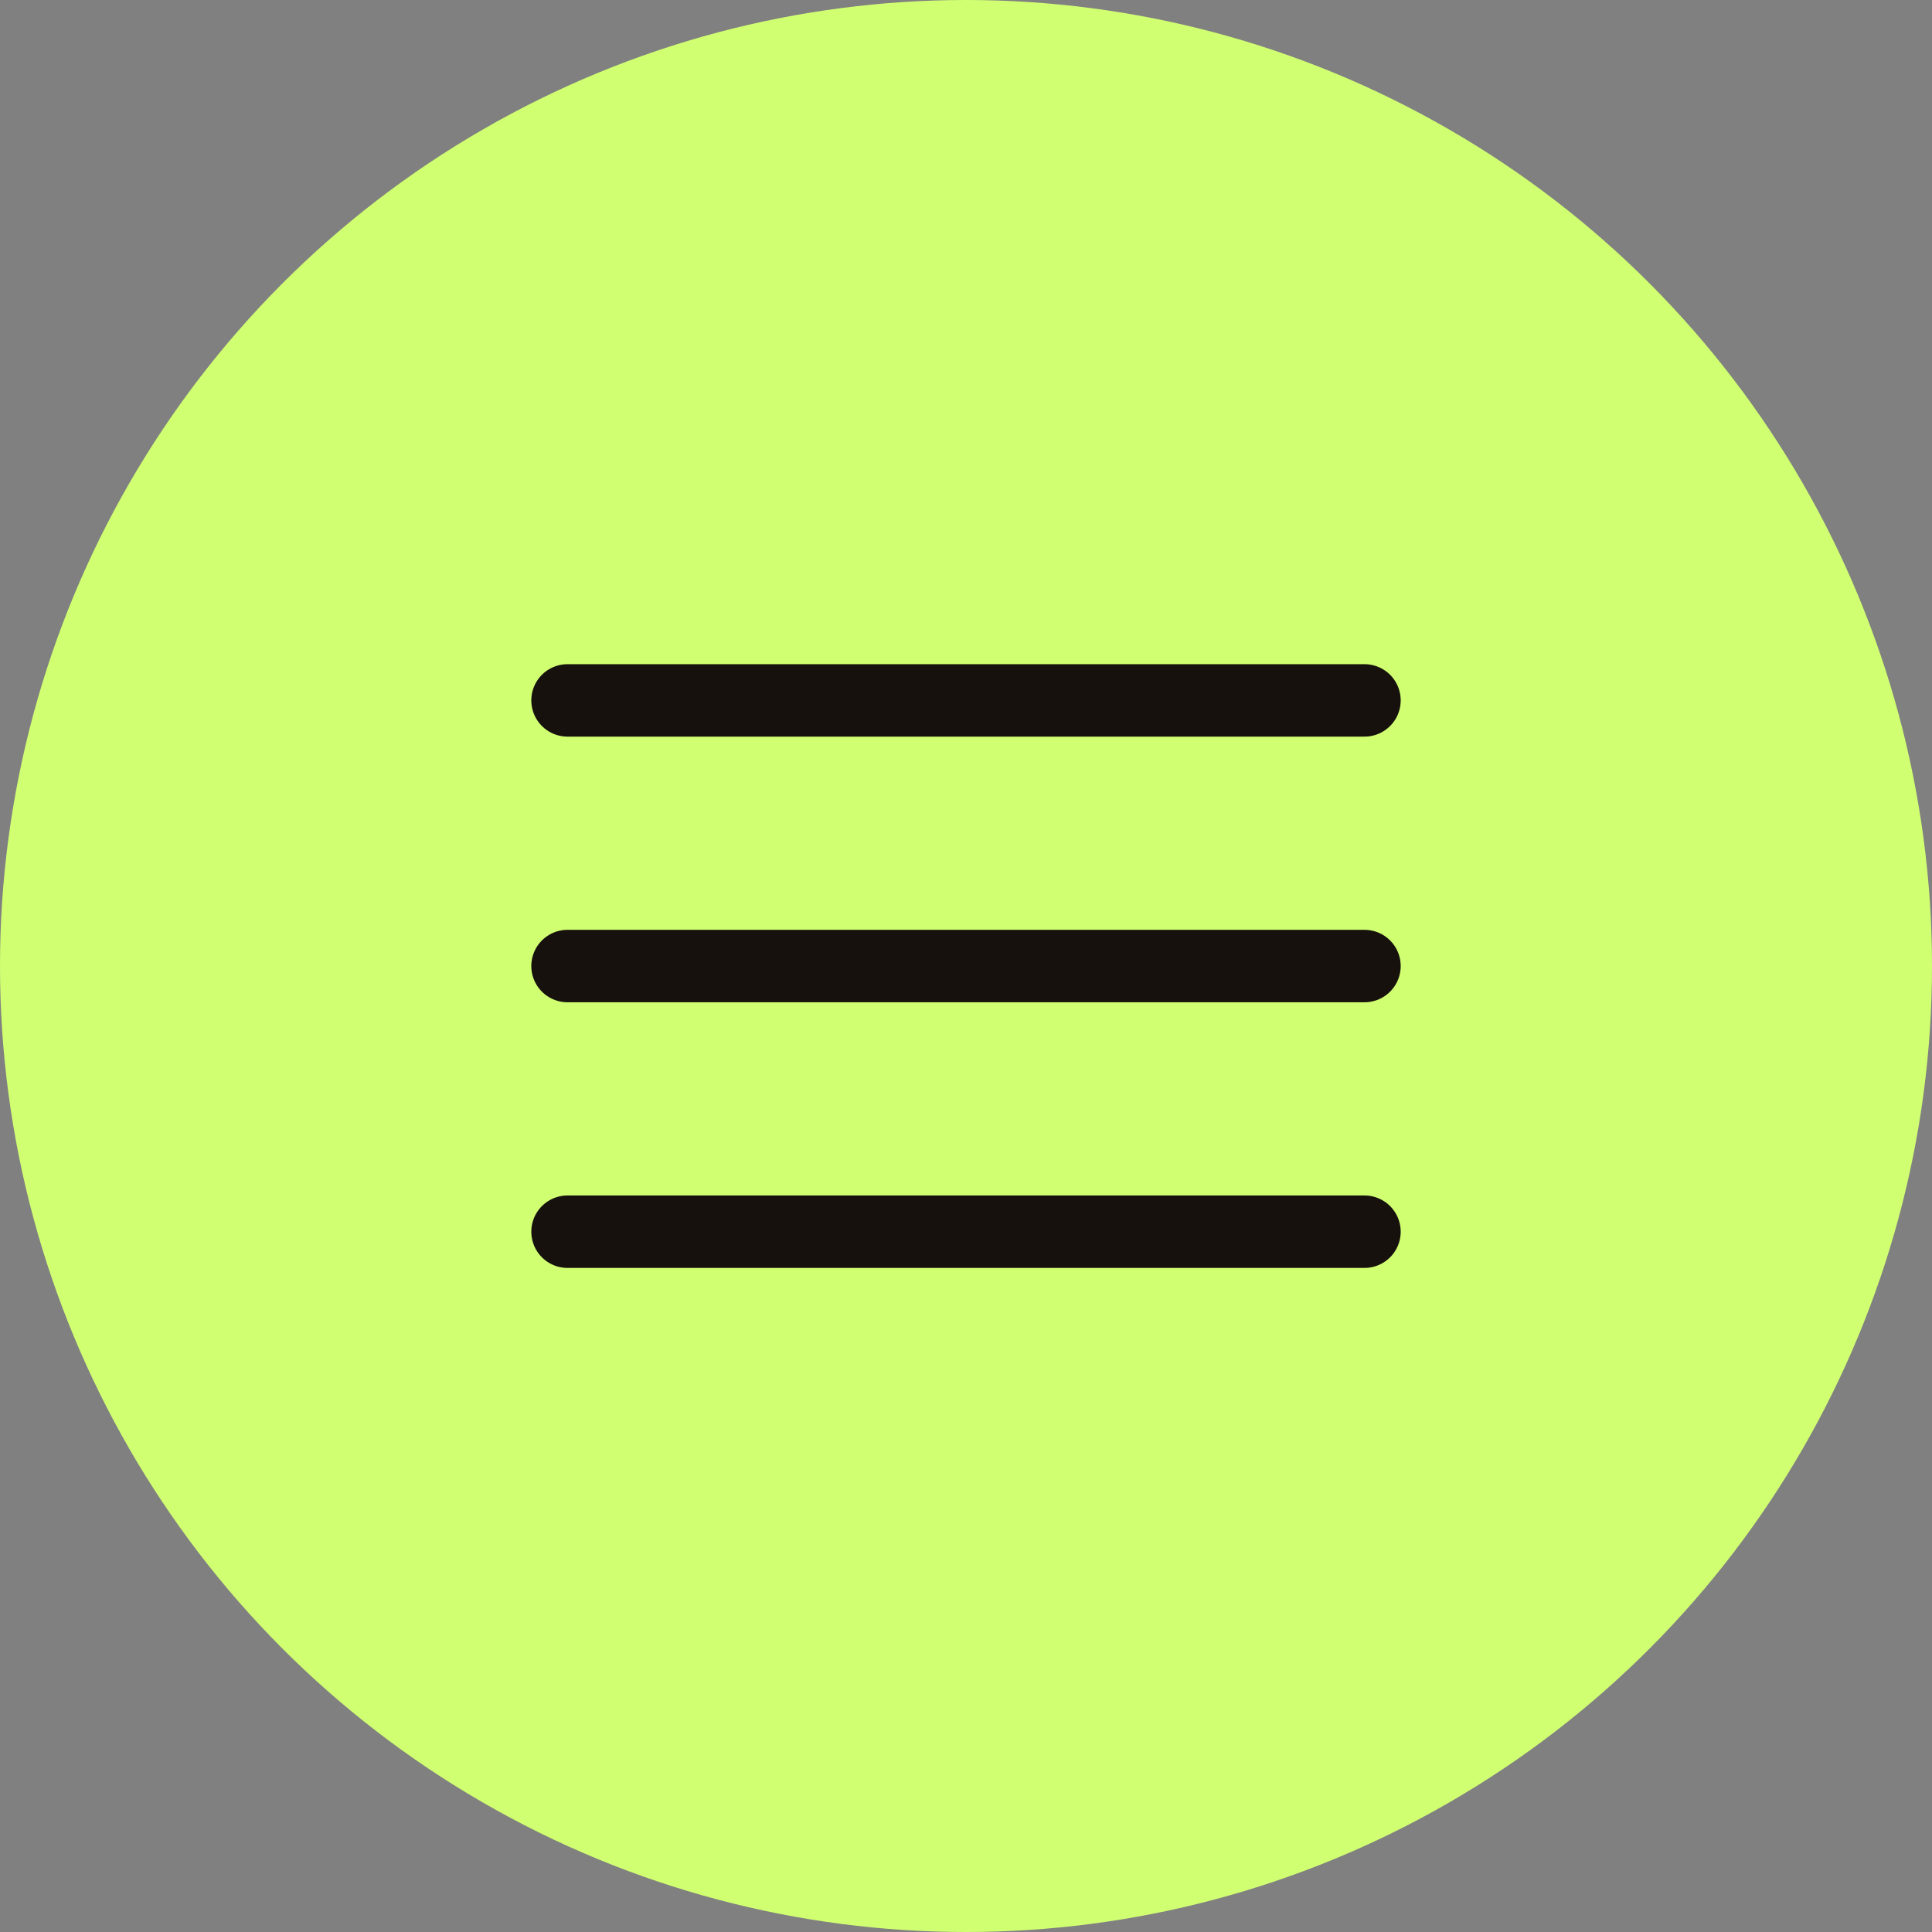
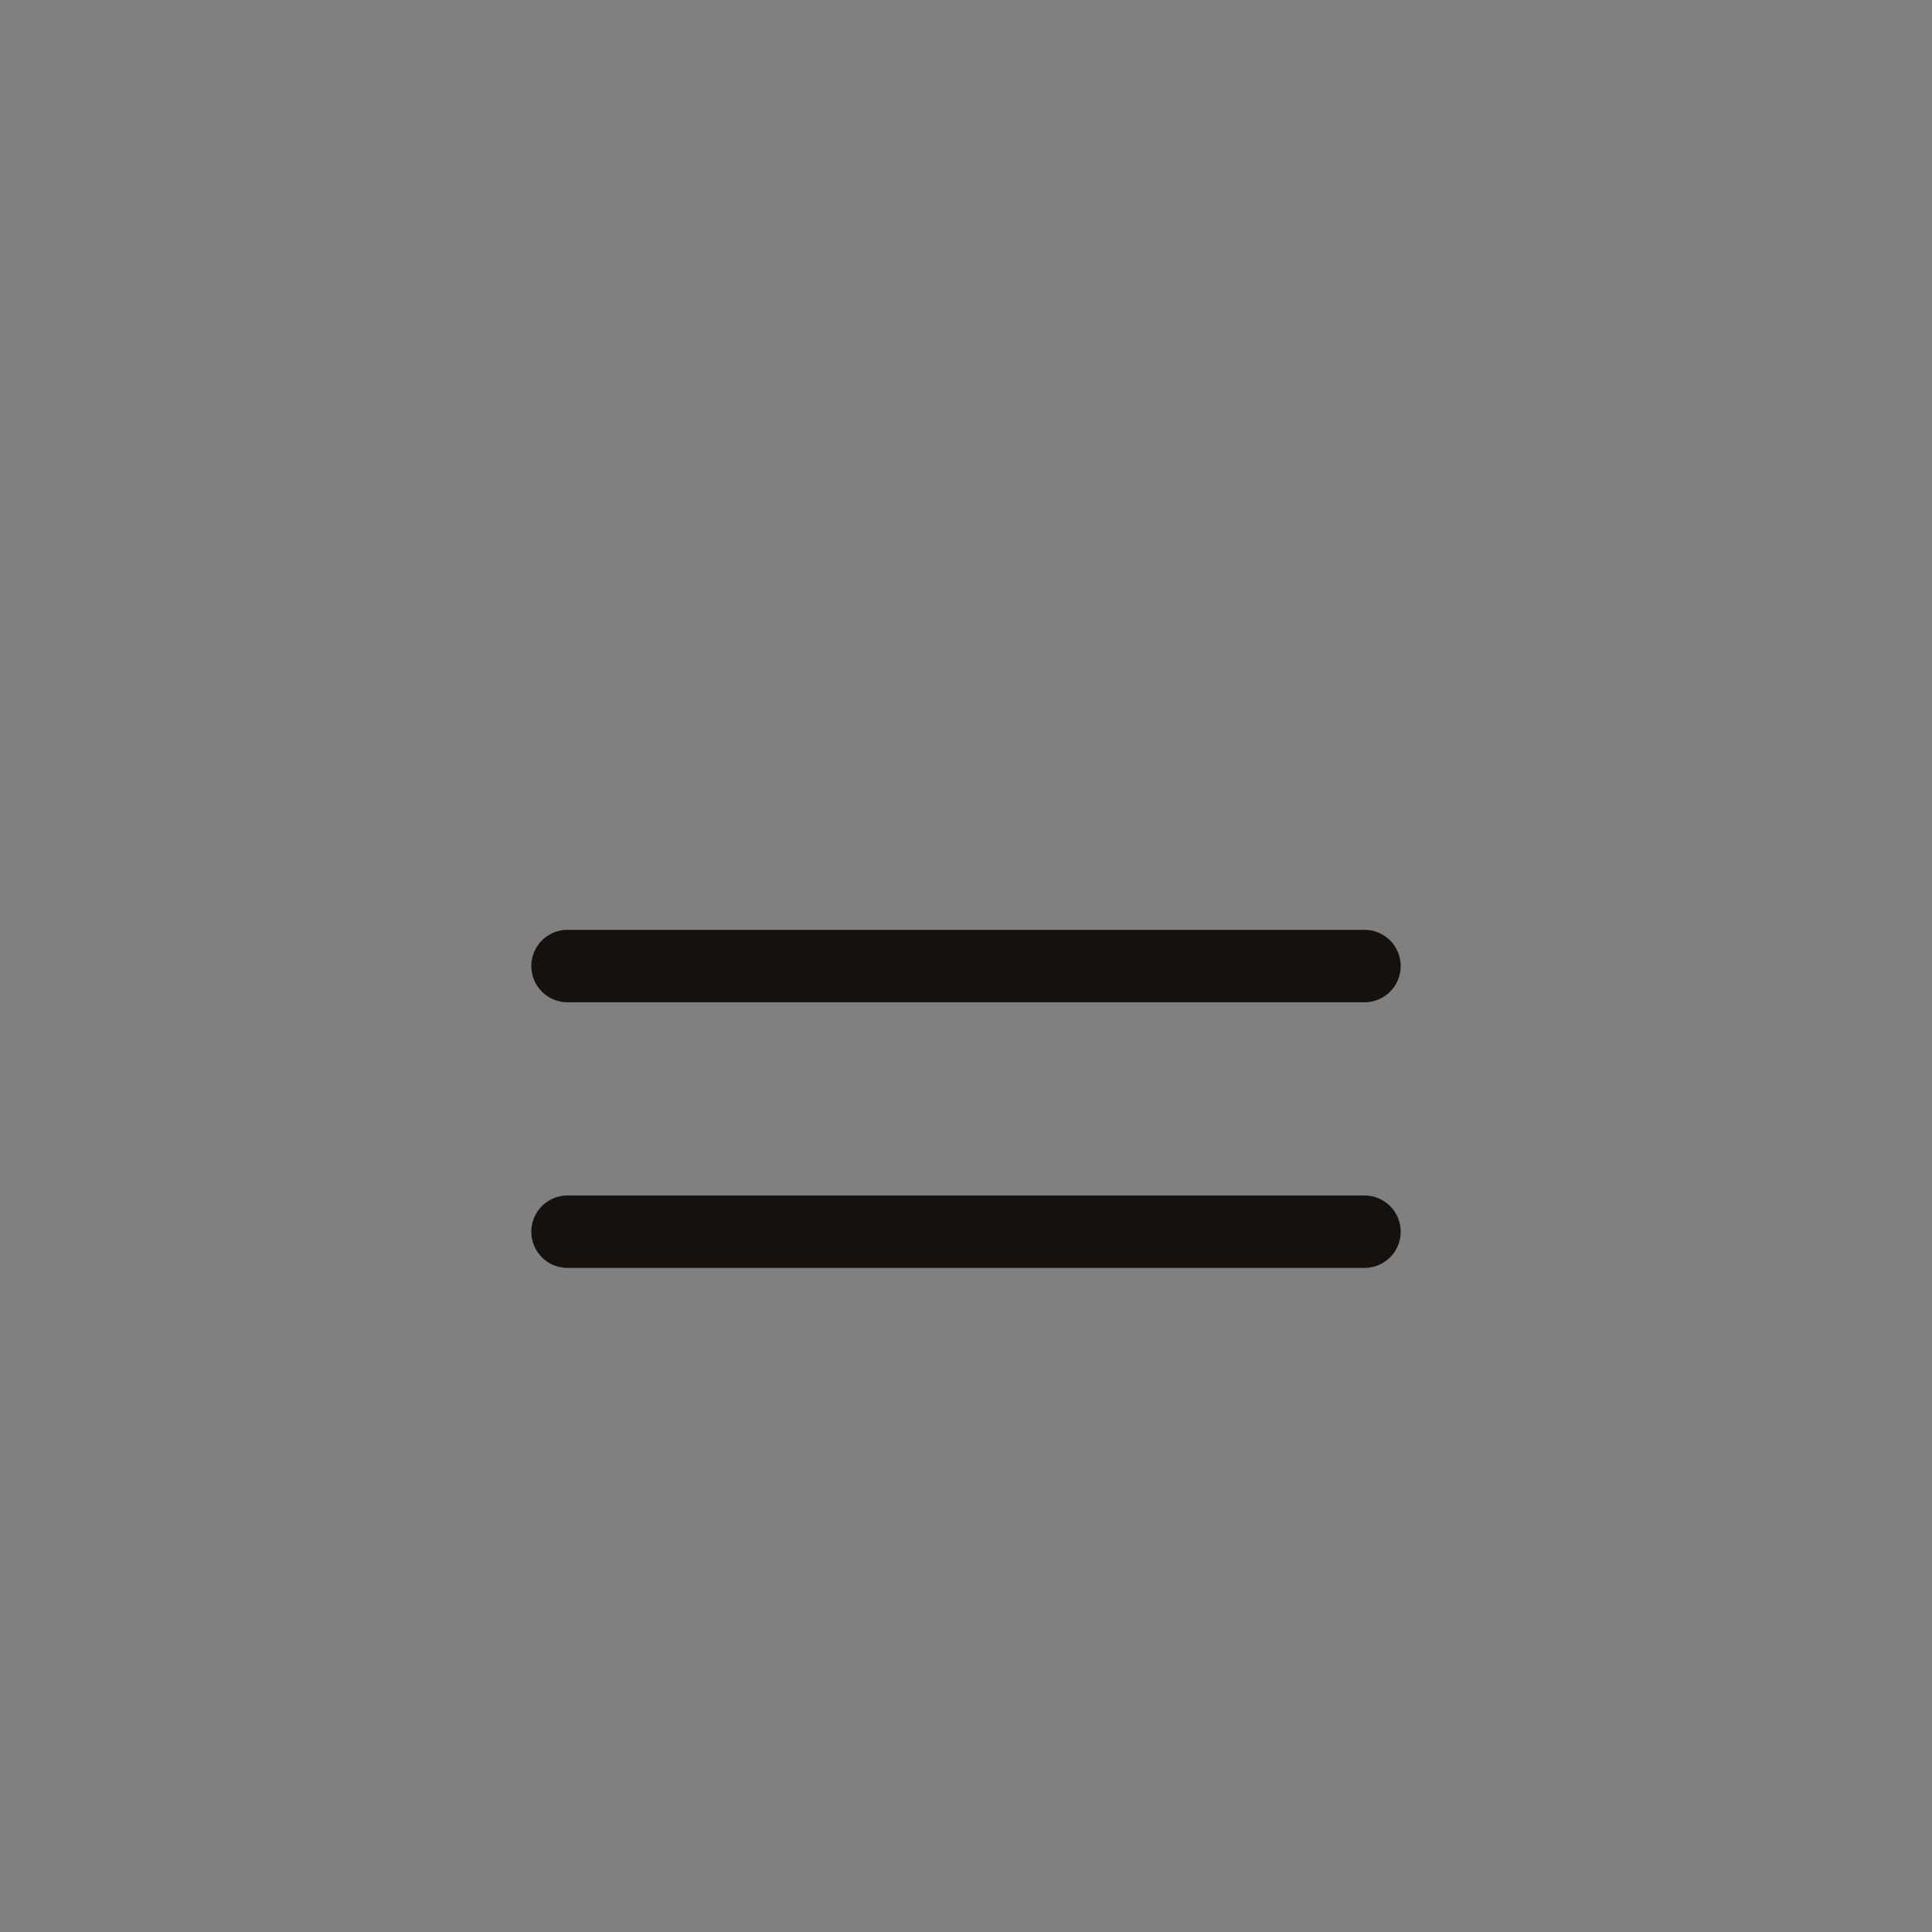
<svg xmlns="http://www.w3.org/2000/svg" width="40" height="40" viewBox="0 0 40 40" fill="none">
  <rect x="0" y="0" width="40" height="40" fill="#808080" stroke="none" />
-   <circle cx="20" cy="20" r="20" fill="#D1FF72" />
-   <path d="M11.75 14.501H28.25M11.75 20.001H28.25M11.75 25.501H28.25" stroke="#16110D" stroke-width="1.5" stroke-linecap="round" stroke-linejoin="round" />
+   <path d="M11.75 14.501M11.75 20.001H28.25M11.75 25.501H28.25" stroke="#16110D" stroke-width="1.5" stroke-linecap="round" stroke-linejoin="round" />
</svg>